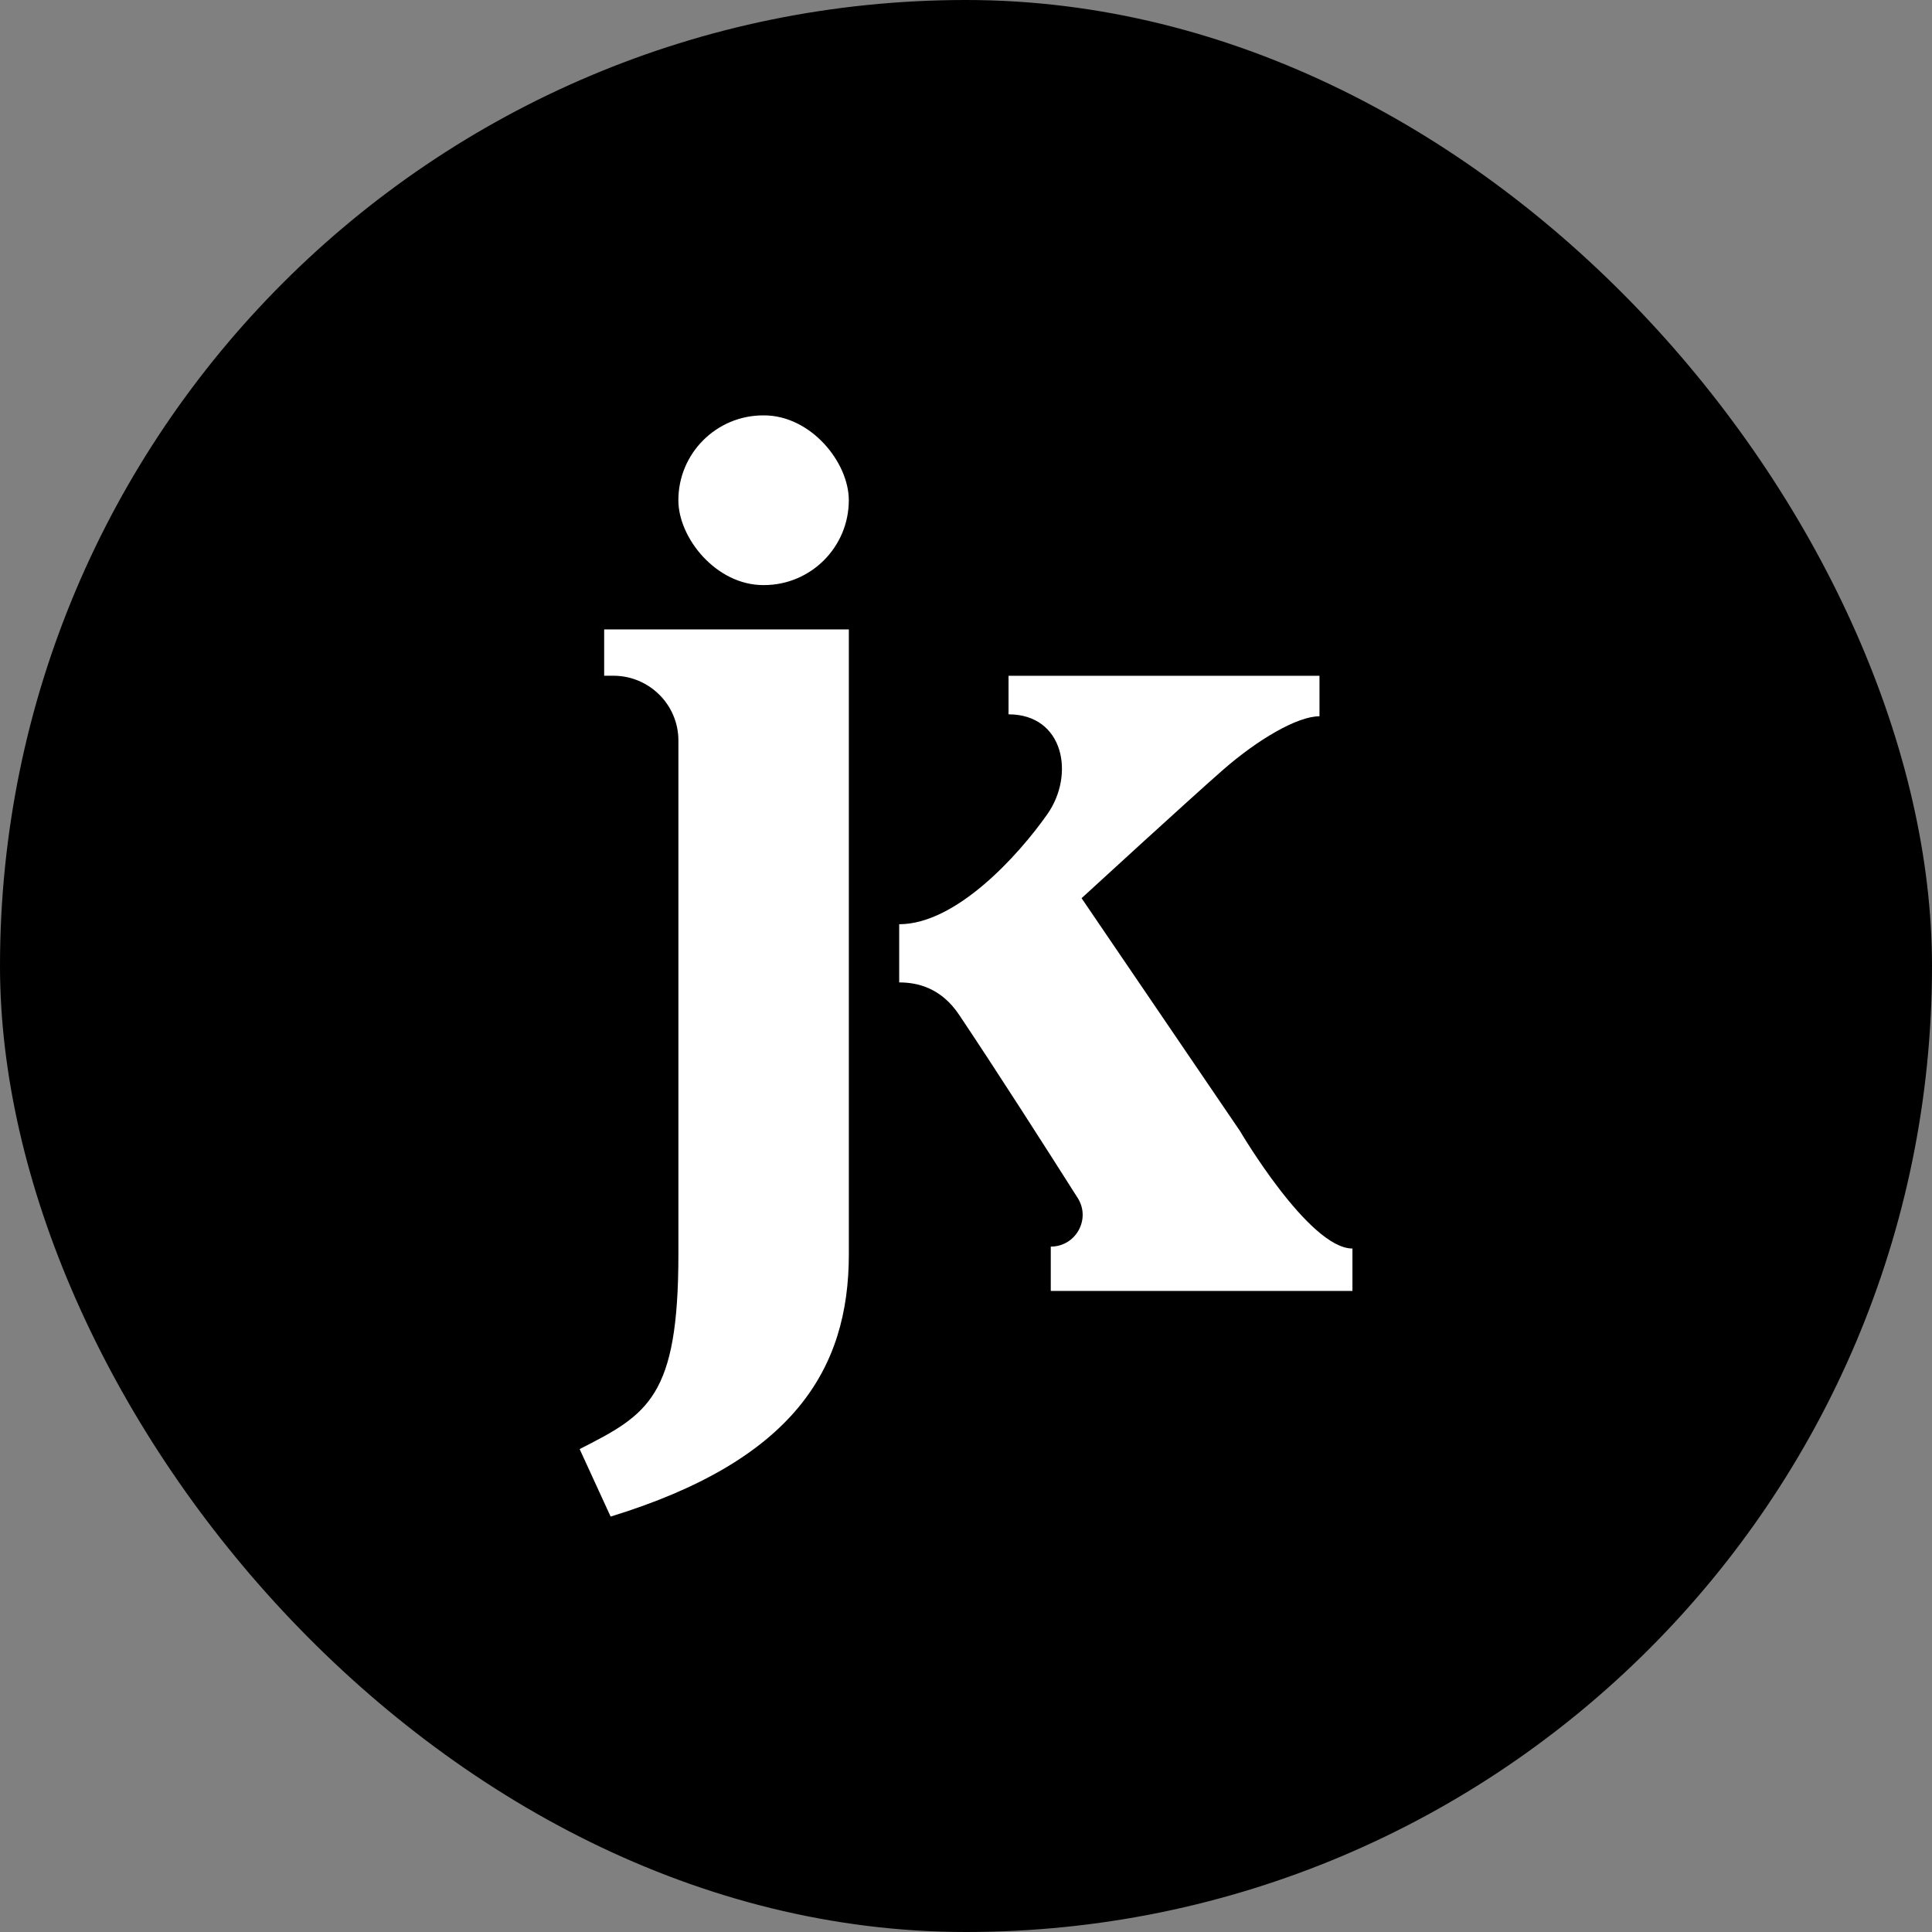
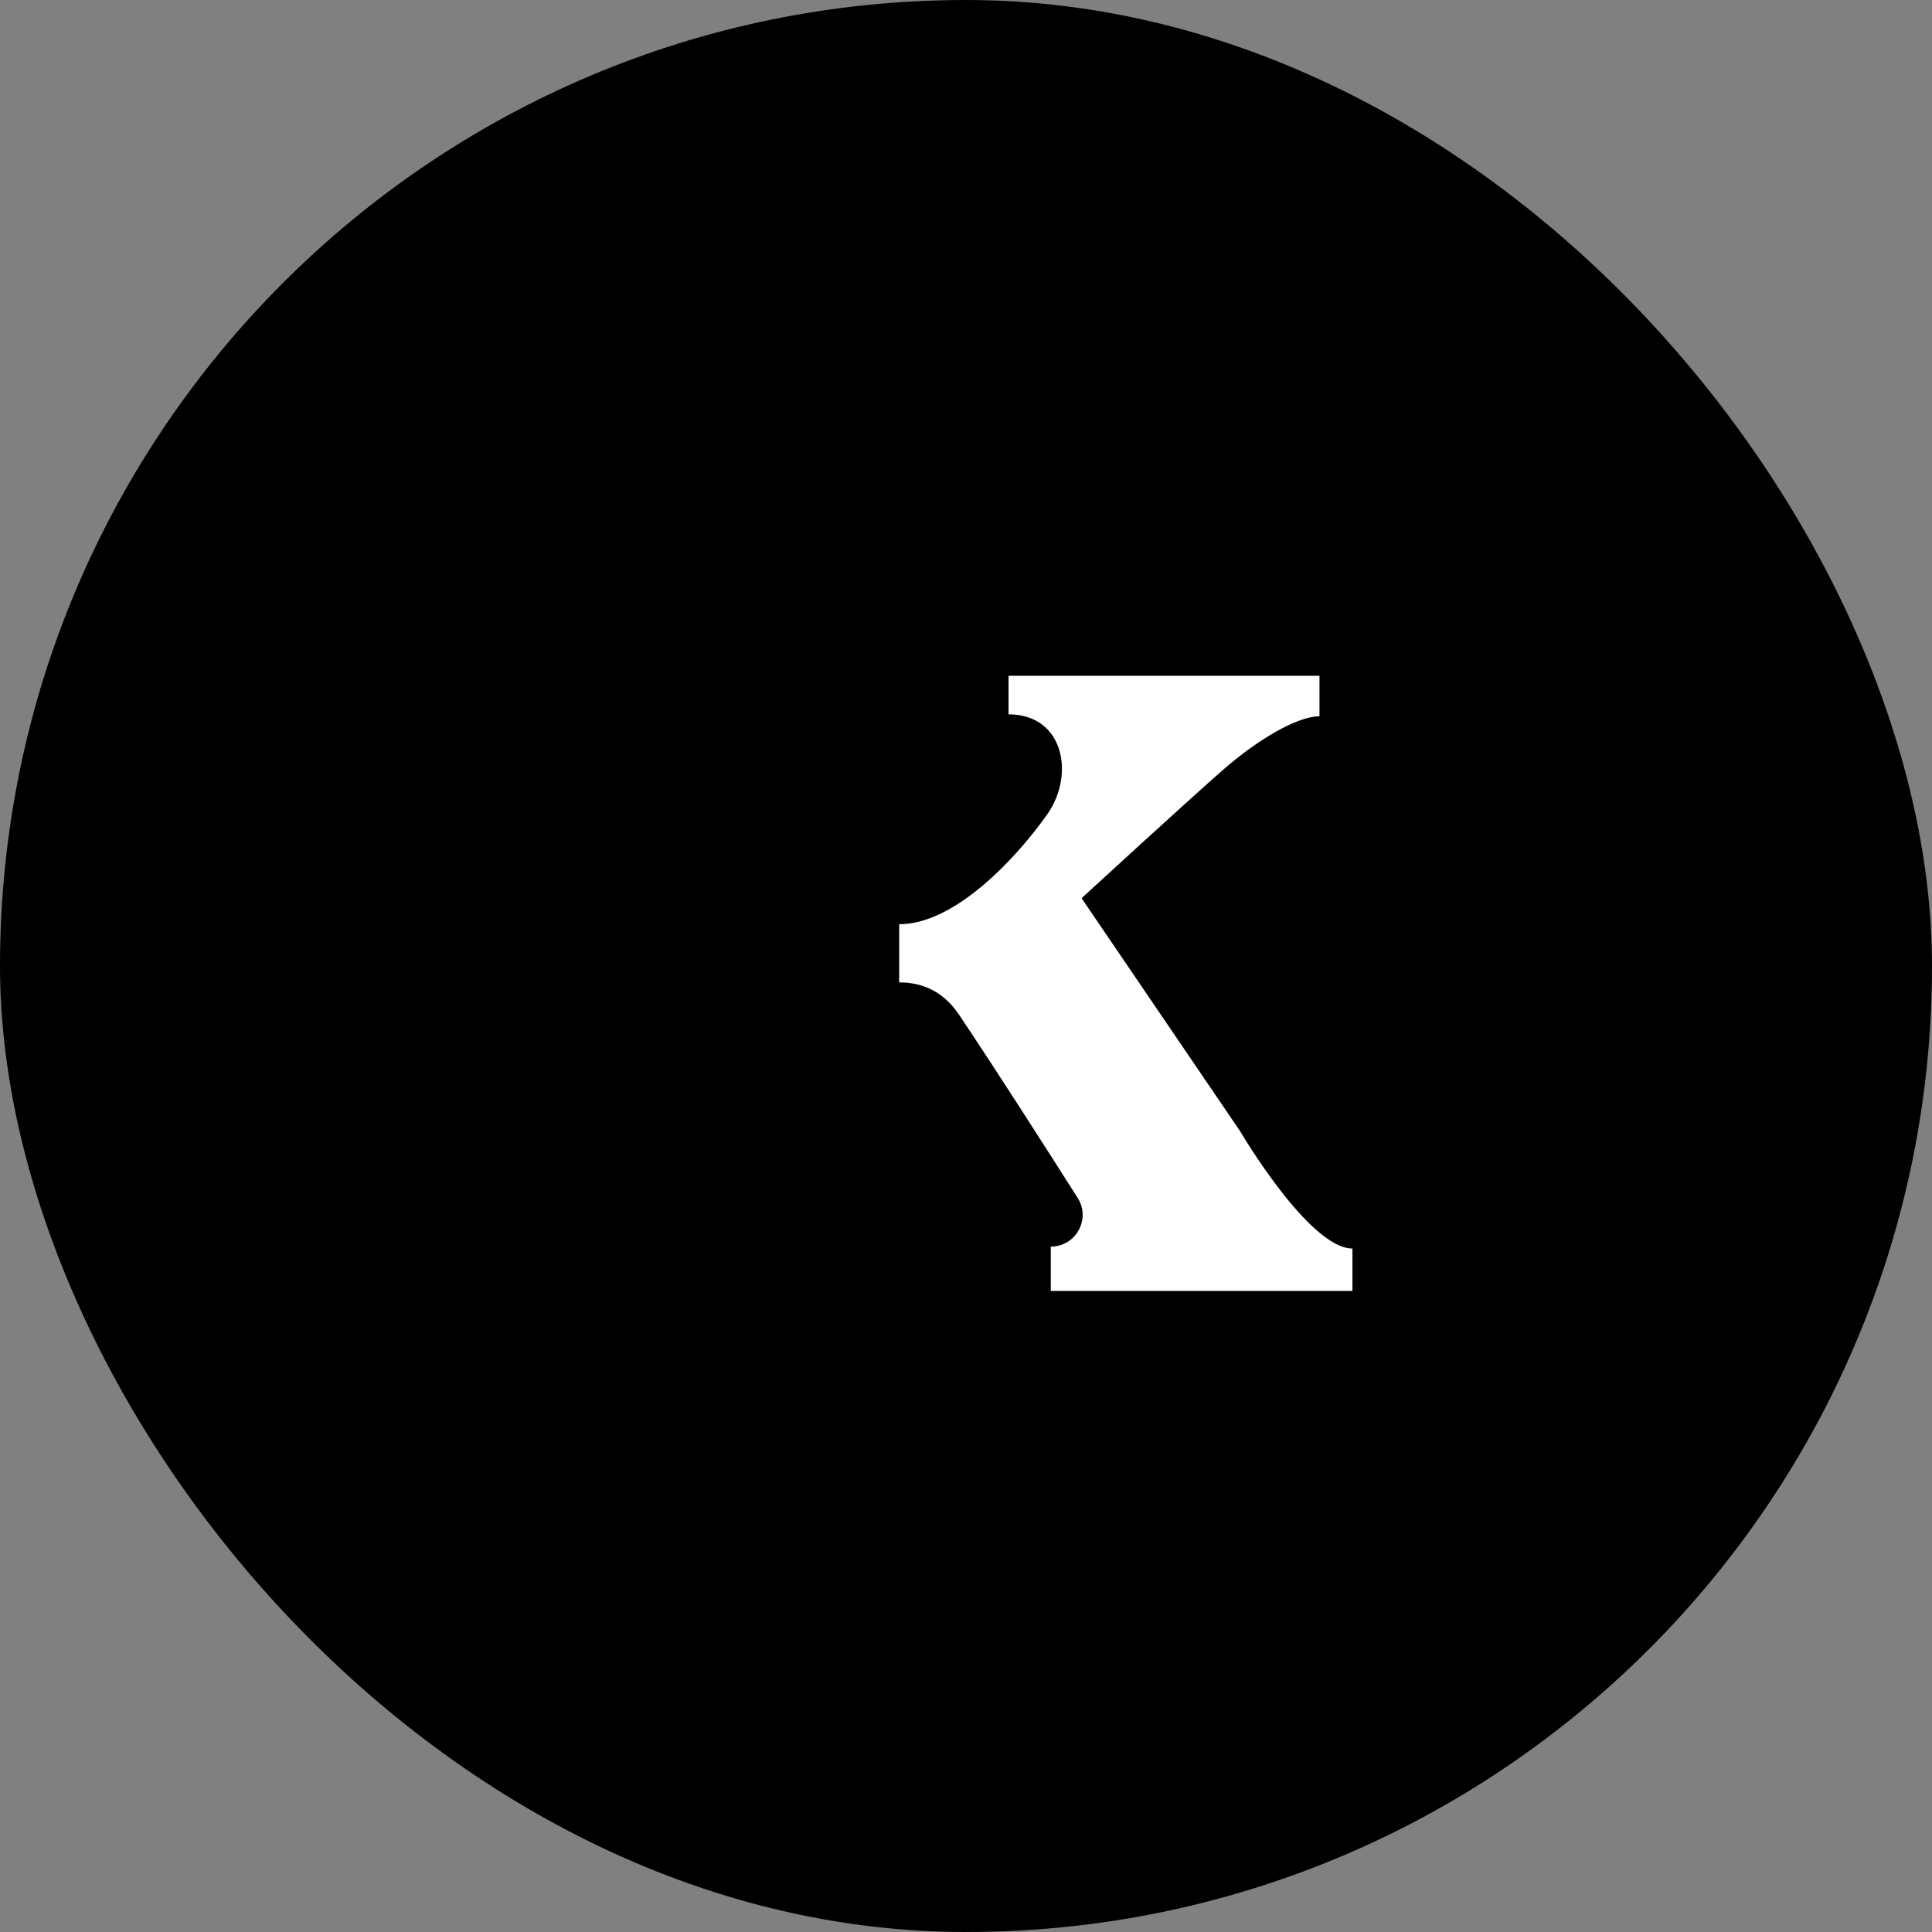
<svg xmlns="http://www.w3.org/2000/svg" id="Layer_1" viewBox="0 0 500 500">
  <rect x="0" y="0" width="500" height="500" fill="#808080" stroke="none" />
  <defs>
    <style>.cls-1{fill:#fff;}</style>
  </defs>
  <rect x="0" y="0" width="500" height="500" rx="250" ry="250" />
-   <rect class="cls-1" x="175.56" y="107.5" width="44.11" height="43.92" rx="21.96" ry="21.96" />
-   <path class="cls-1" d="M156.35,174.88h2.38c9.3,0,16.84,7.51,16.84,16.76v132.97c0,36.94-7.85,41.43-25.56,50.41l8.02,17.47c47.12-14.47,61.65-37.93,61.65-67.88v-161.72h-63.32v11.98Z" />
  <path class="cls-1" d="M320.8,292.55l-40.89-60.1s27.88-25.59,36.67-33.27c8.86-7.74,19.13-13.81,24.9-13.81v-10.48h-80.47v9.98c14.31,0,17.23,15.6,10.05,25.83-7.54,10.74-23.64,28.49-38.35,28.49v15.06c4.84,0,10.87,1.46,15.51,8.38,9.96,14.88,22.63,34.71,30.69,47.41,3.46,5.46-.48,12.58-6.97,12.58h0v11.48h78.07v-10.98c-11.28,0-29.2-30.57-29.2-30.57Z" />
</svg>